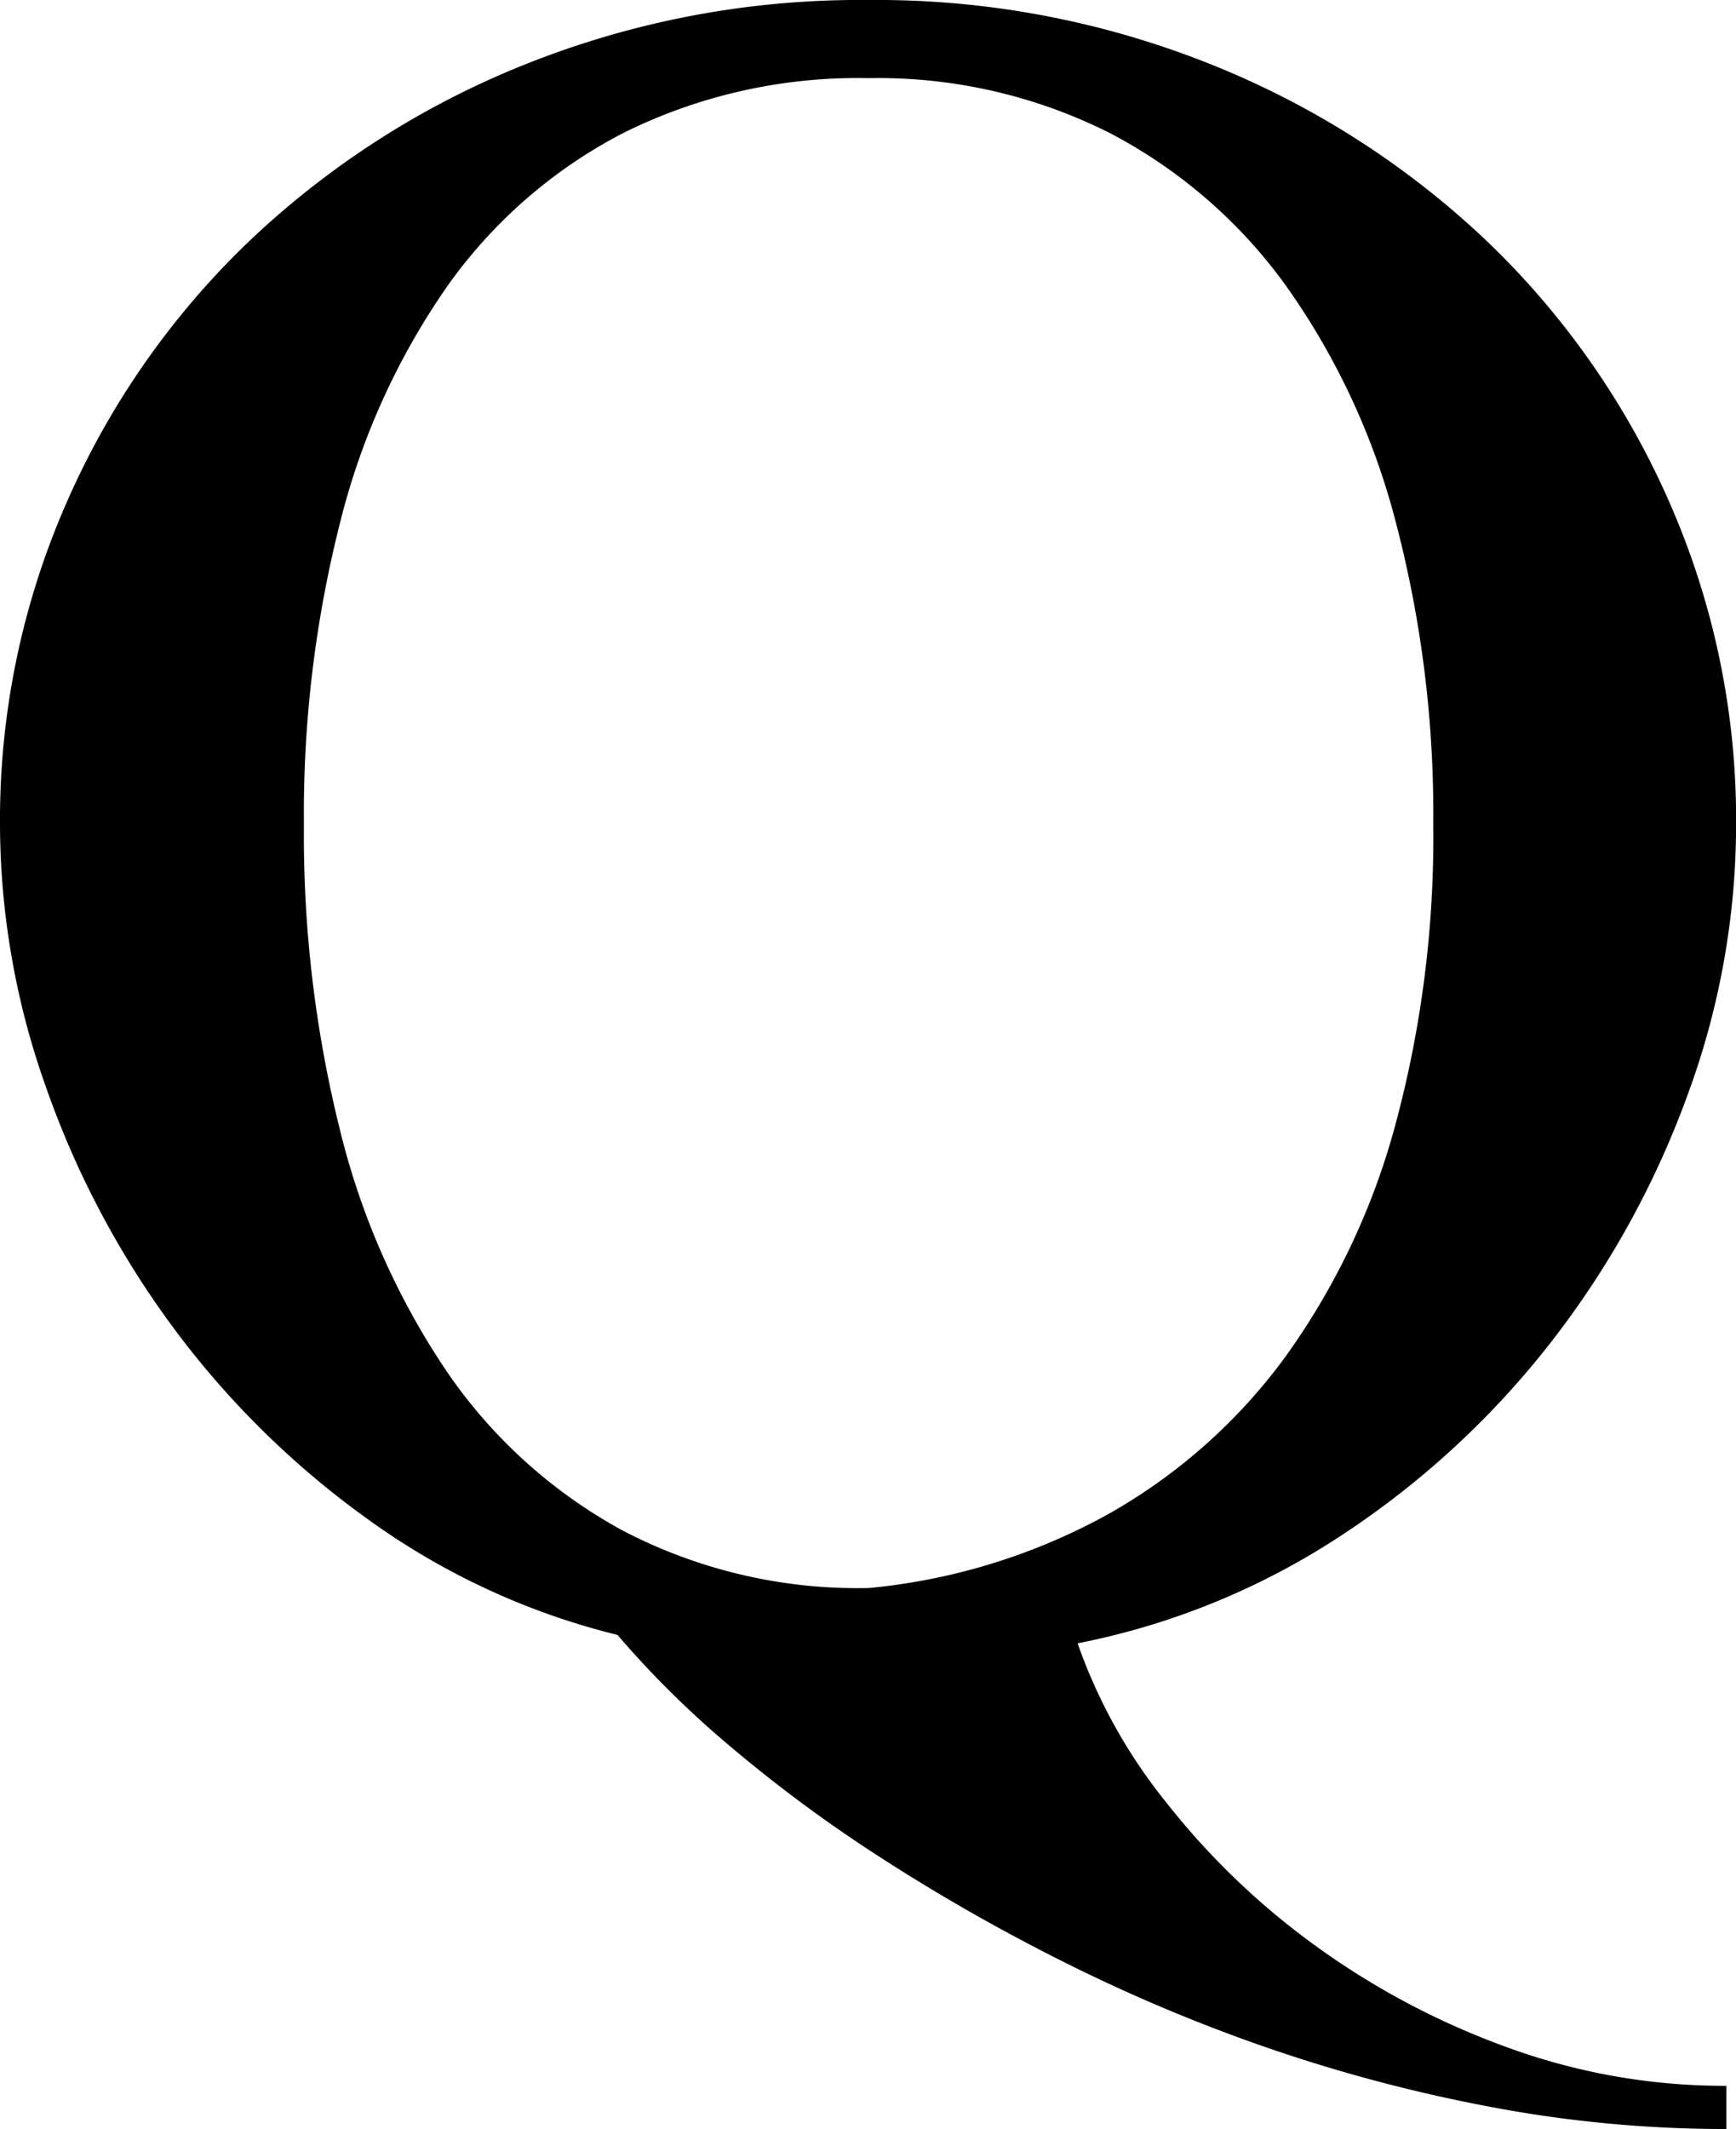
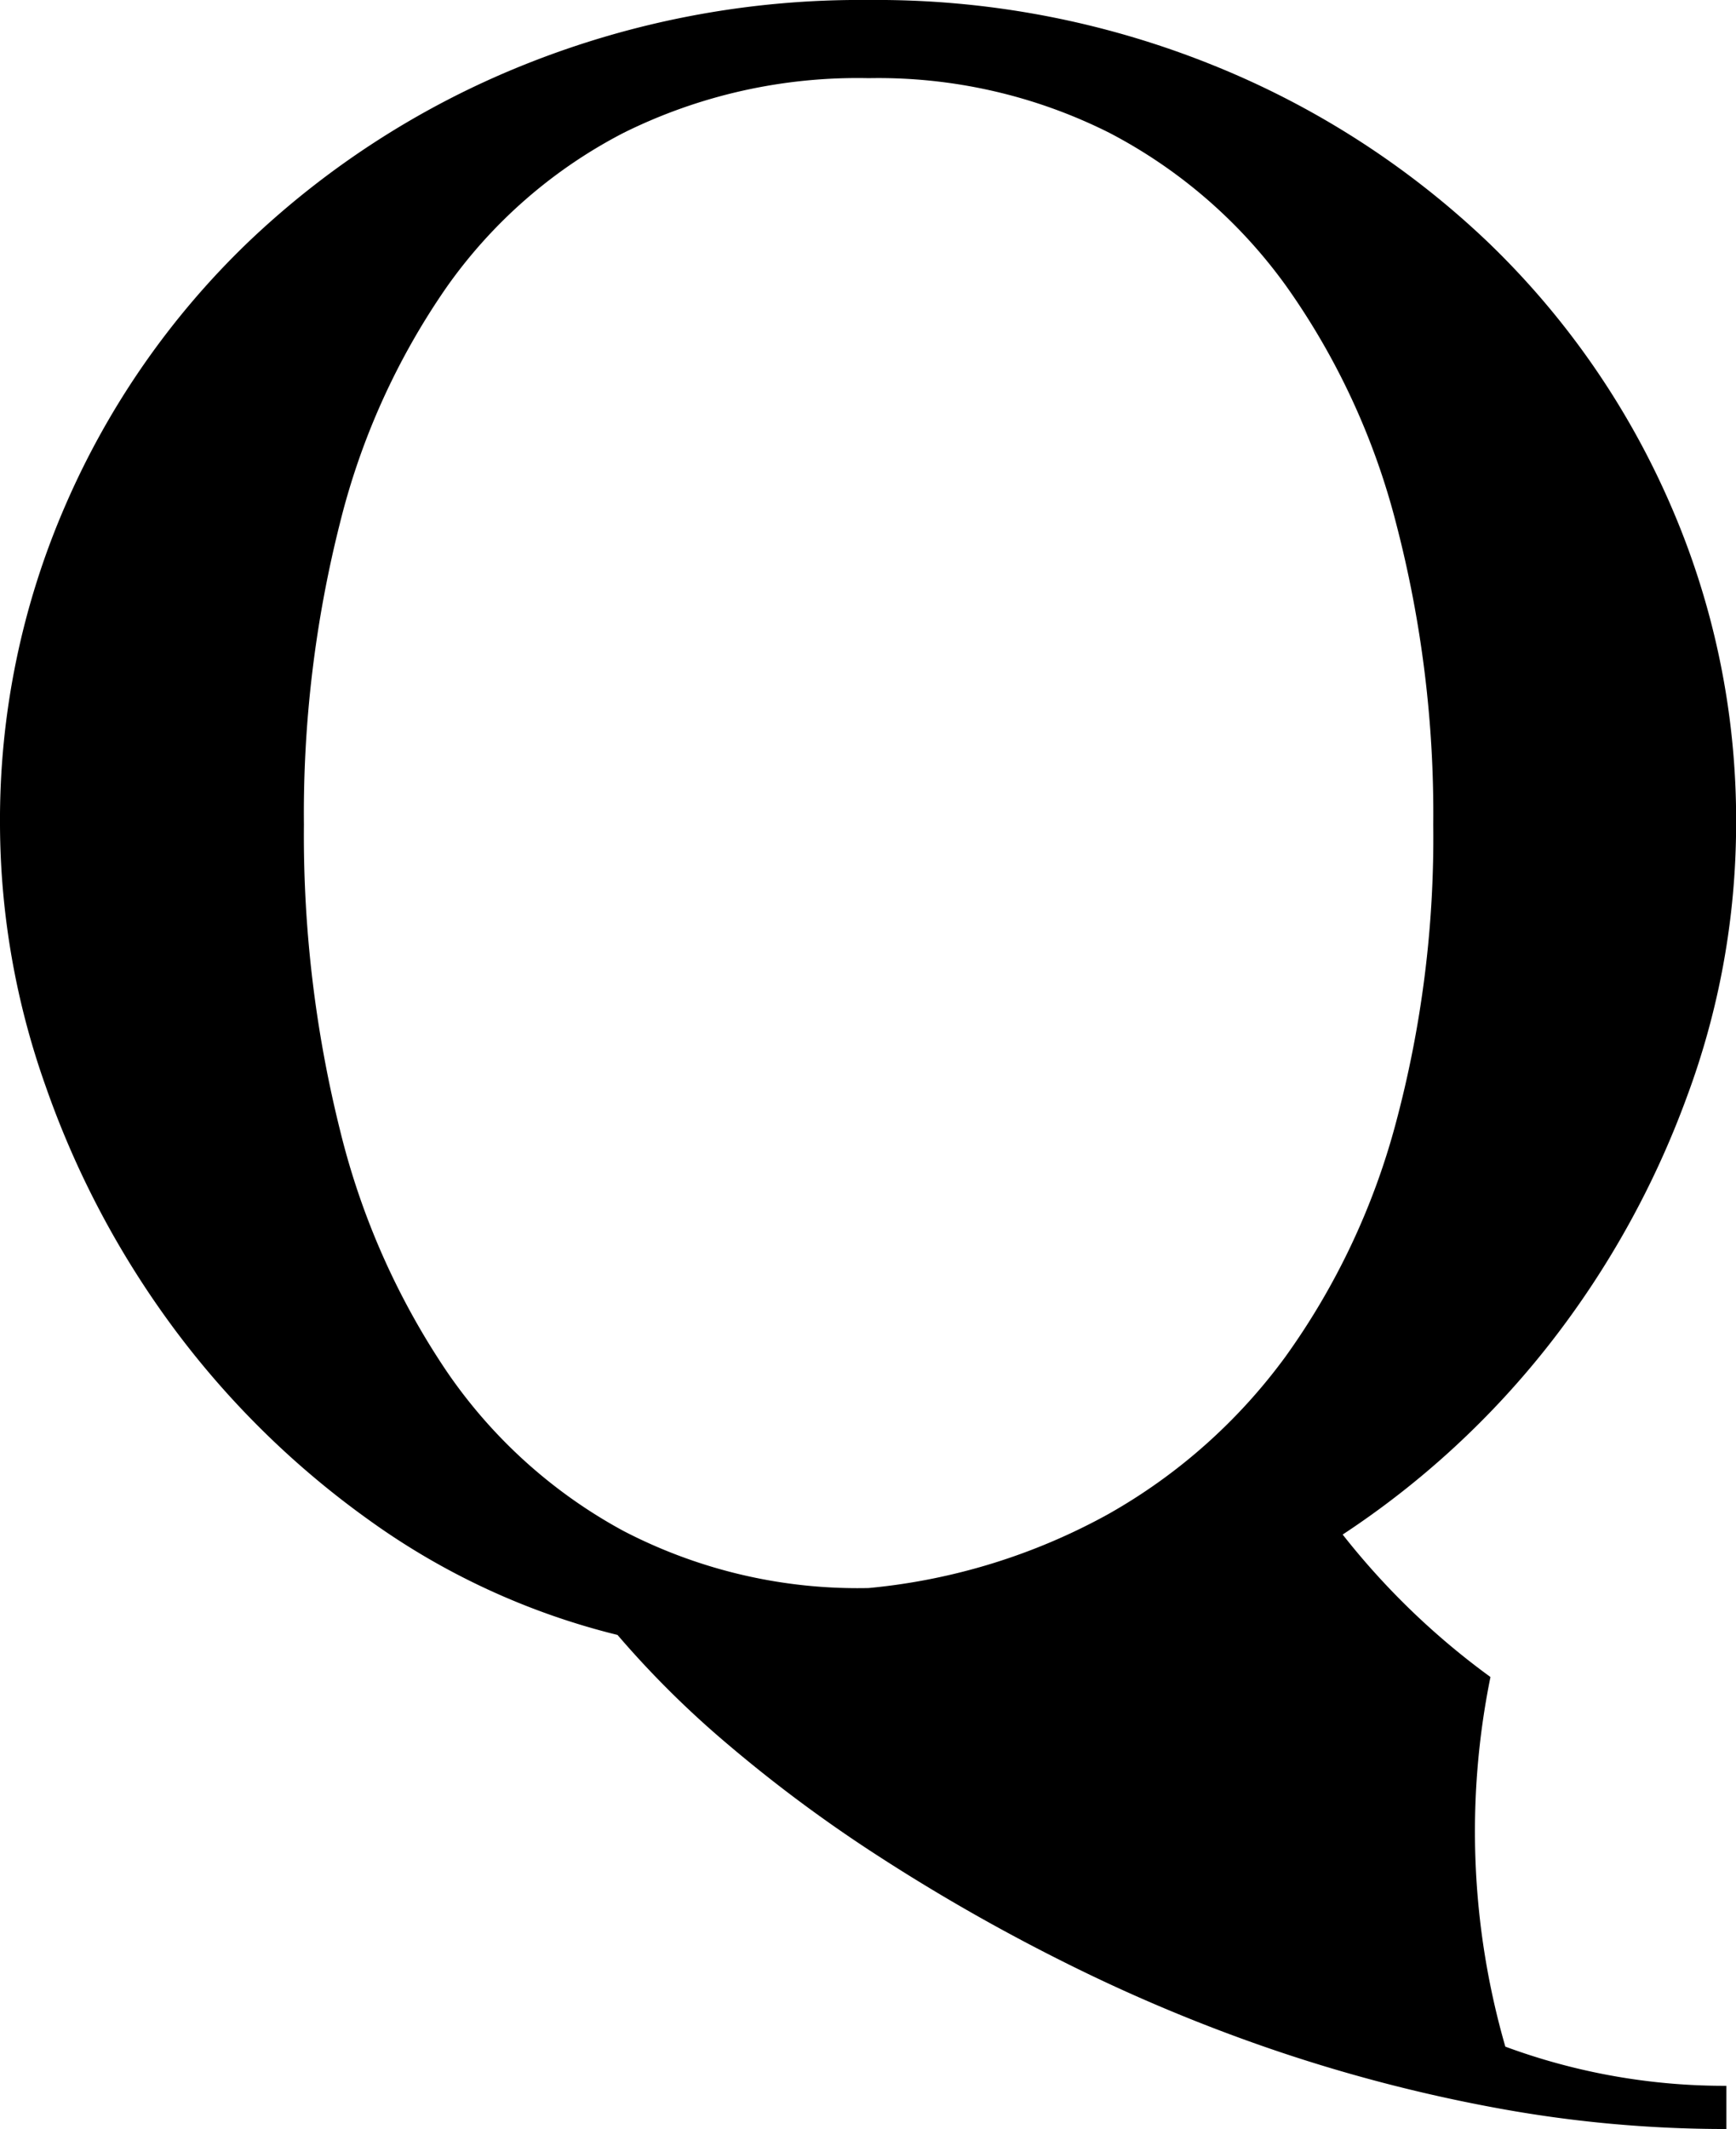
<svg xmlns="http://www.w3.org/2000/svg" width="31.045" height="38.049" viewBox="0 0 31.045 38.049">
-   <path id="パス_290" data-name="パス 290" d="M33.473,8.916A22.568,22.568,0,0,1,29.3,8.529a28.224,28.224,0,0,1-4-1.053A29.916,29.916,0,0,1,21.6,5.919,34.253,34.253,0,0,1,18.326,4.05a25.6,25.6,0,0,1-2.7-2A17.249,17.249,0,0,1,13.643.086,12.86,12.86,0,0,1,9.185-1.977,15.747,15.747,0,0,1,5.693-5.414,16.232,16.232,0,0,1,3.416-9.722,14.056,14.056,0,0,1,2.6-14.395a14.085,14.085,0,0,1,1.182-5.736,14.523,14.523,0,0,1,3.266-4.684,15.513,15.513,0,0,1,4.92-3.158,16.129,16.129,0,0,1,6.166-1.16,16.072,16.072,0,0,1,6.145,1.16,15.513,15.513,0,0,1,4.92,3.158,14.523,14.523,0,0,1,3.266,4.684,14.085,14.085,0,0,1,1.182,5.736,14,14,0,0,1-.881,4.866,16.188,16.188,0,0,1-2.438,4.394,15.567,15.567,0,0,1-3.717,3.427A13.187,13.187,0,0,1,21.871.236,9.562,9.562,0,0,0,23.45,3.072a13.34,13.34,0,0,0,2.643,2.546A13.875,13.875,0,0,0,29.52,7.444a11.319,11.319,0,0,0,3.953.7ZM18.133-.752a10.981,10.981,0,0,0,4.286-1.321,10.023,10.023,0,0,0,3.169-2.814,12.783,12.783,0,0,0,1.966-4.146,19.706,19.706,0,0,0,.677-5.36,20.52,20.52,0,0,0-.666-5.393,12.824,12.824,0,0,0-1.955-4.222,9.036,9.036,0,0,0-3.169-2.75,9.2,9.2,0,0,0-4.308-.978,9.412,9.412,0,0,0-4.383.978,8.819,8.819,0,0,0-3.158,2.75A12.77,12.77,0,0,0,8.68-19.787a21.167,21.167,0,0,0-.645,5.393A21.766,21.766,0,0,0,8.68-8.937a13.373,13.373,0,0,0,1.912,4.318A9.026,9.026,0,0,0,13.75-1.772,9.086,9.086,0,0,0,18.133-.752Z" transform="translate(-2.6 29.133)" />
+   <path id="パス_290" data-name="パス 290" d="M33.473,8.916A22.568,22.568,0,0,1,29.3,8.529a28.224,28.224,0,0,1-4-1.053A29.916,29.916,0,0,1,21.6,5.919,34.253,34.253,0,0,1,18.326,4.05a25.6,25.6,0,0,1-2.7-2A17.249,17.249,0,0,1,13.643.086,12.86,12.86,0,0,1,9.185-1.977,15.747,15.747,0,0,1,5.693-5.414,16.232,16.232,0,0,1,3.416-9.722,14.056,14.056,0,0,1,2.6-14.395a14.085,14.085,0,0,1,1.182-5.736,14.523,14.523,0,0,1,3.266-4.684,15.513,15.513,0,0,1,4.92-3.158,16.129,16.129,0,0,1,6.166-1.16,16.072,16.072,0,0,1,6.145,1.16,15.513,15.513,0,0,1,4.92,3.158,14.523,14.523,0,0,1,3.266,4.684,14.085,14.085,0,0,1,1.182,5.736,14,14,0,0,1-.881,4.866,16.188,16.188,0,0,1-2.438,4.394,15.567,15.567,0,0,1-3.717,3.427a13.34,13.34,0,0,0,2.643,2.546A13.875,13.875,0,0,0,29.52,7.444a11.319,11.319,0,0,0,3.953.7ZM18.133-.752a10.981,10.981,0,0,0,4.286-1.321,10.023,10.023,0,0,0,3.169-2.814,12.783,12.783,0,0,0,1.966-4.146,19.706,19.706,0,0,0,.677-5.36,20.52,20.52,0,0,0-.666-5.393,12.824,12.824,0,0,0-1.955-4.222,9.036,9.036,0,0,0-3.169-2.75,9.2,9.2,0,0,0-4.308-.978,9.412,9.412,0,0,0-4.383.978,8.819,8.819,0,0,0-3.158,2.75A12.77,12.77,0,0,0,8.68-19.787a21.167,21.167,0,0,0-.645,5.393A21.766,21.766,0,0,0,8.68-8.937a13.373,13.373,0,0,0,1.912,4.318A9.026,9.026,0,0,0,13.75-1.772,9.086,9.086,0,0,0,18.133-.752Z" transform="translate(-2.6 29.133)" />
</svg>